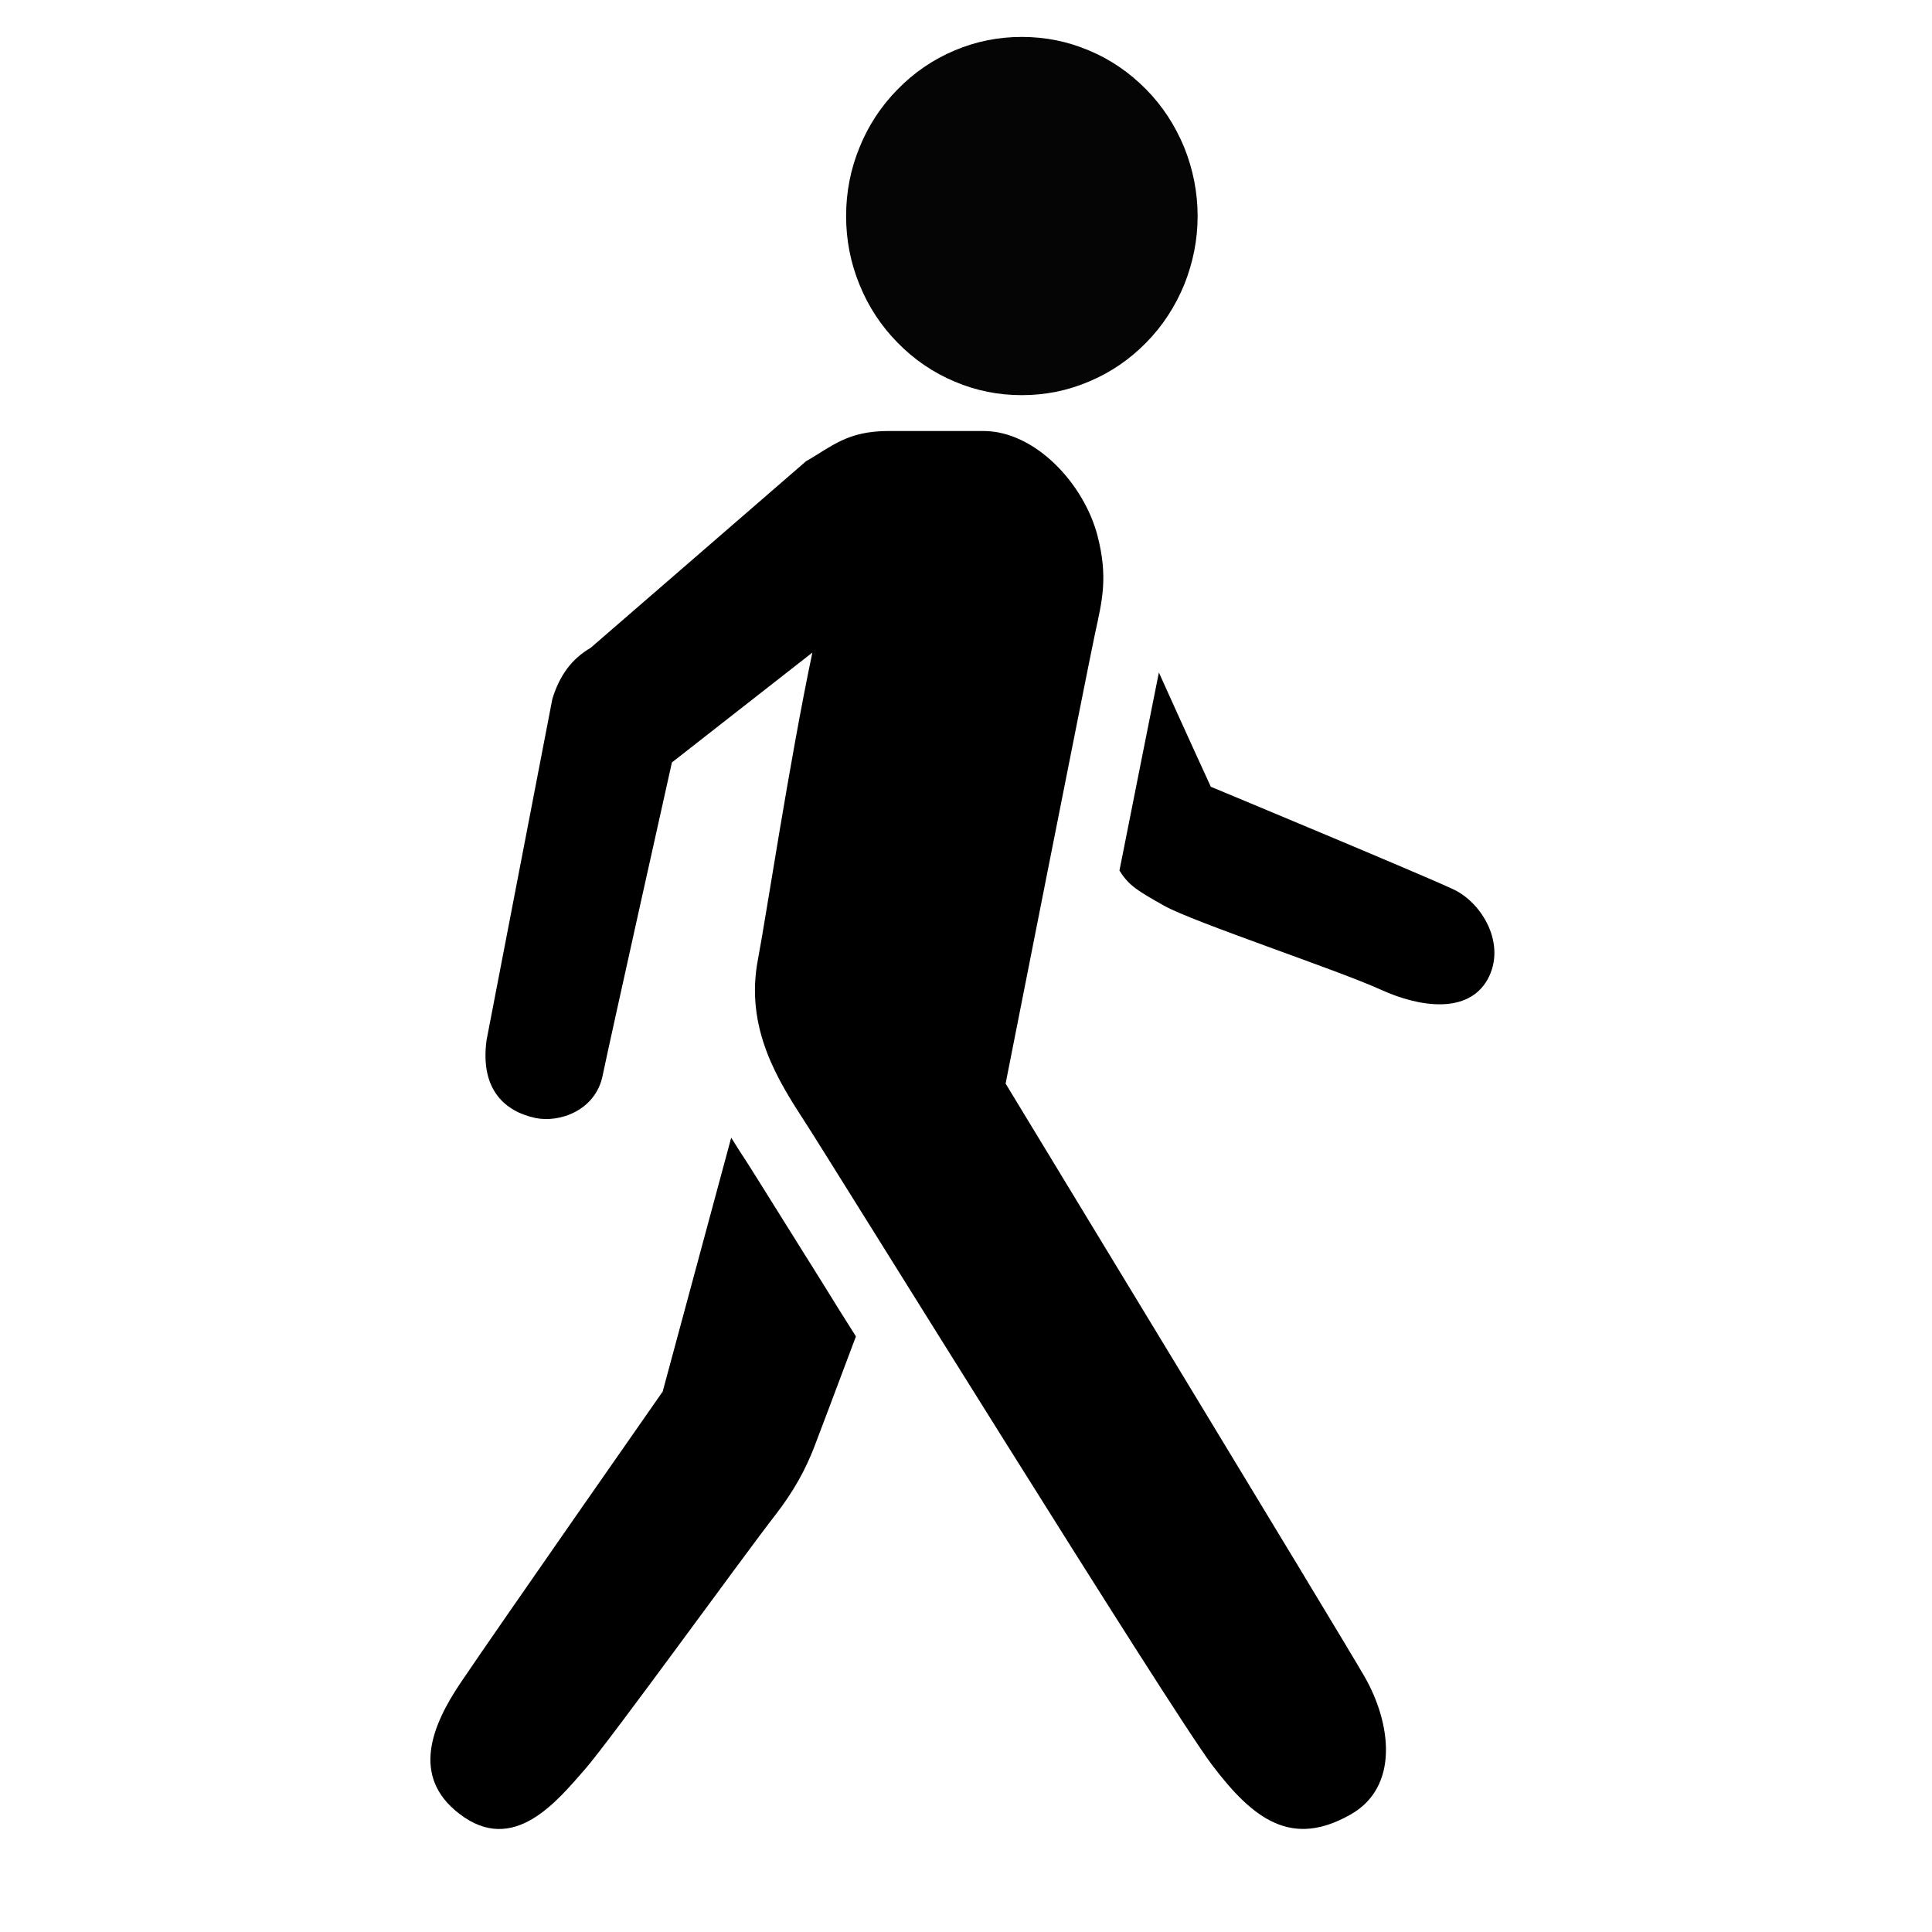
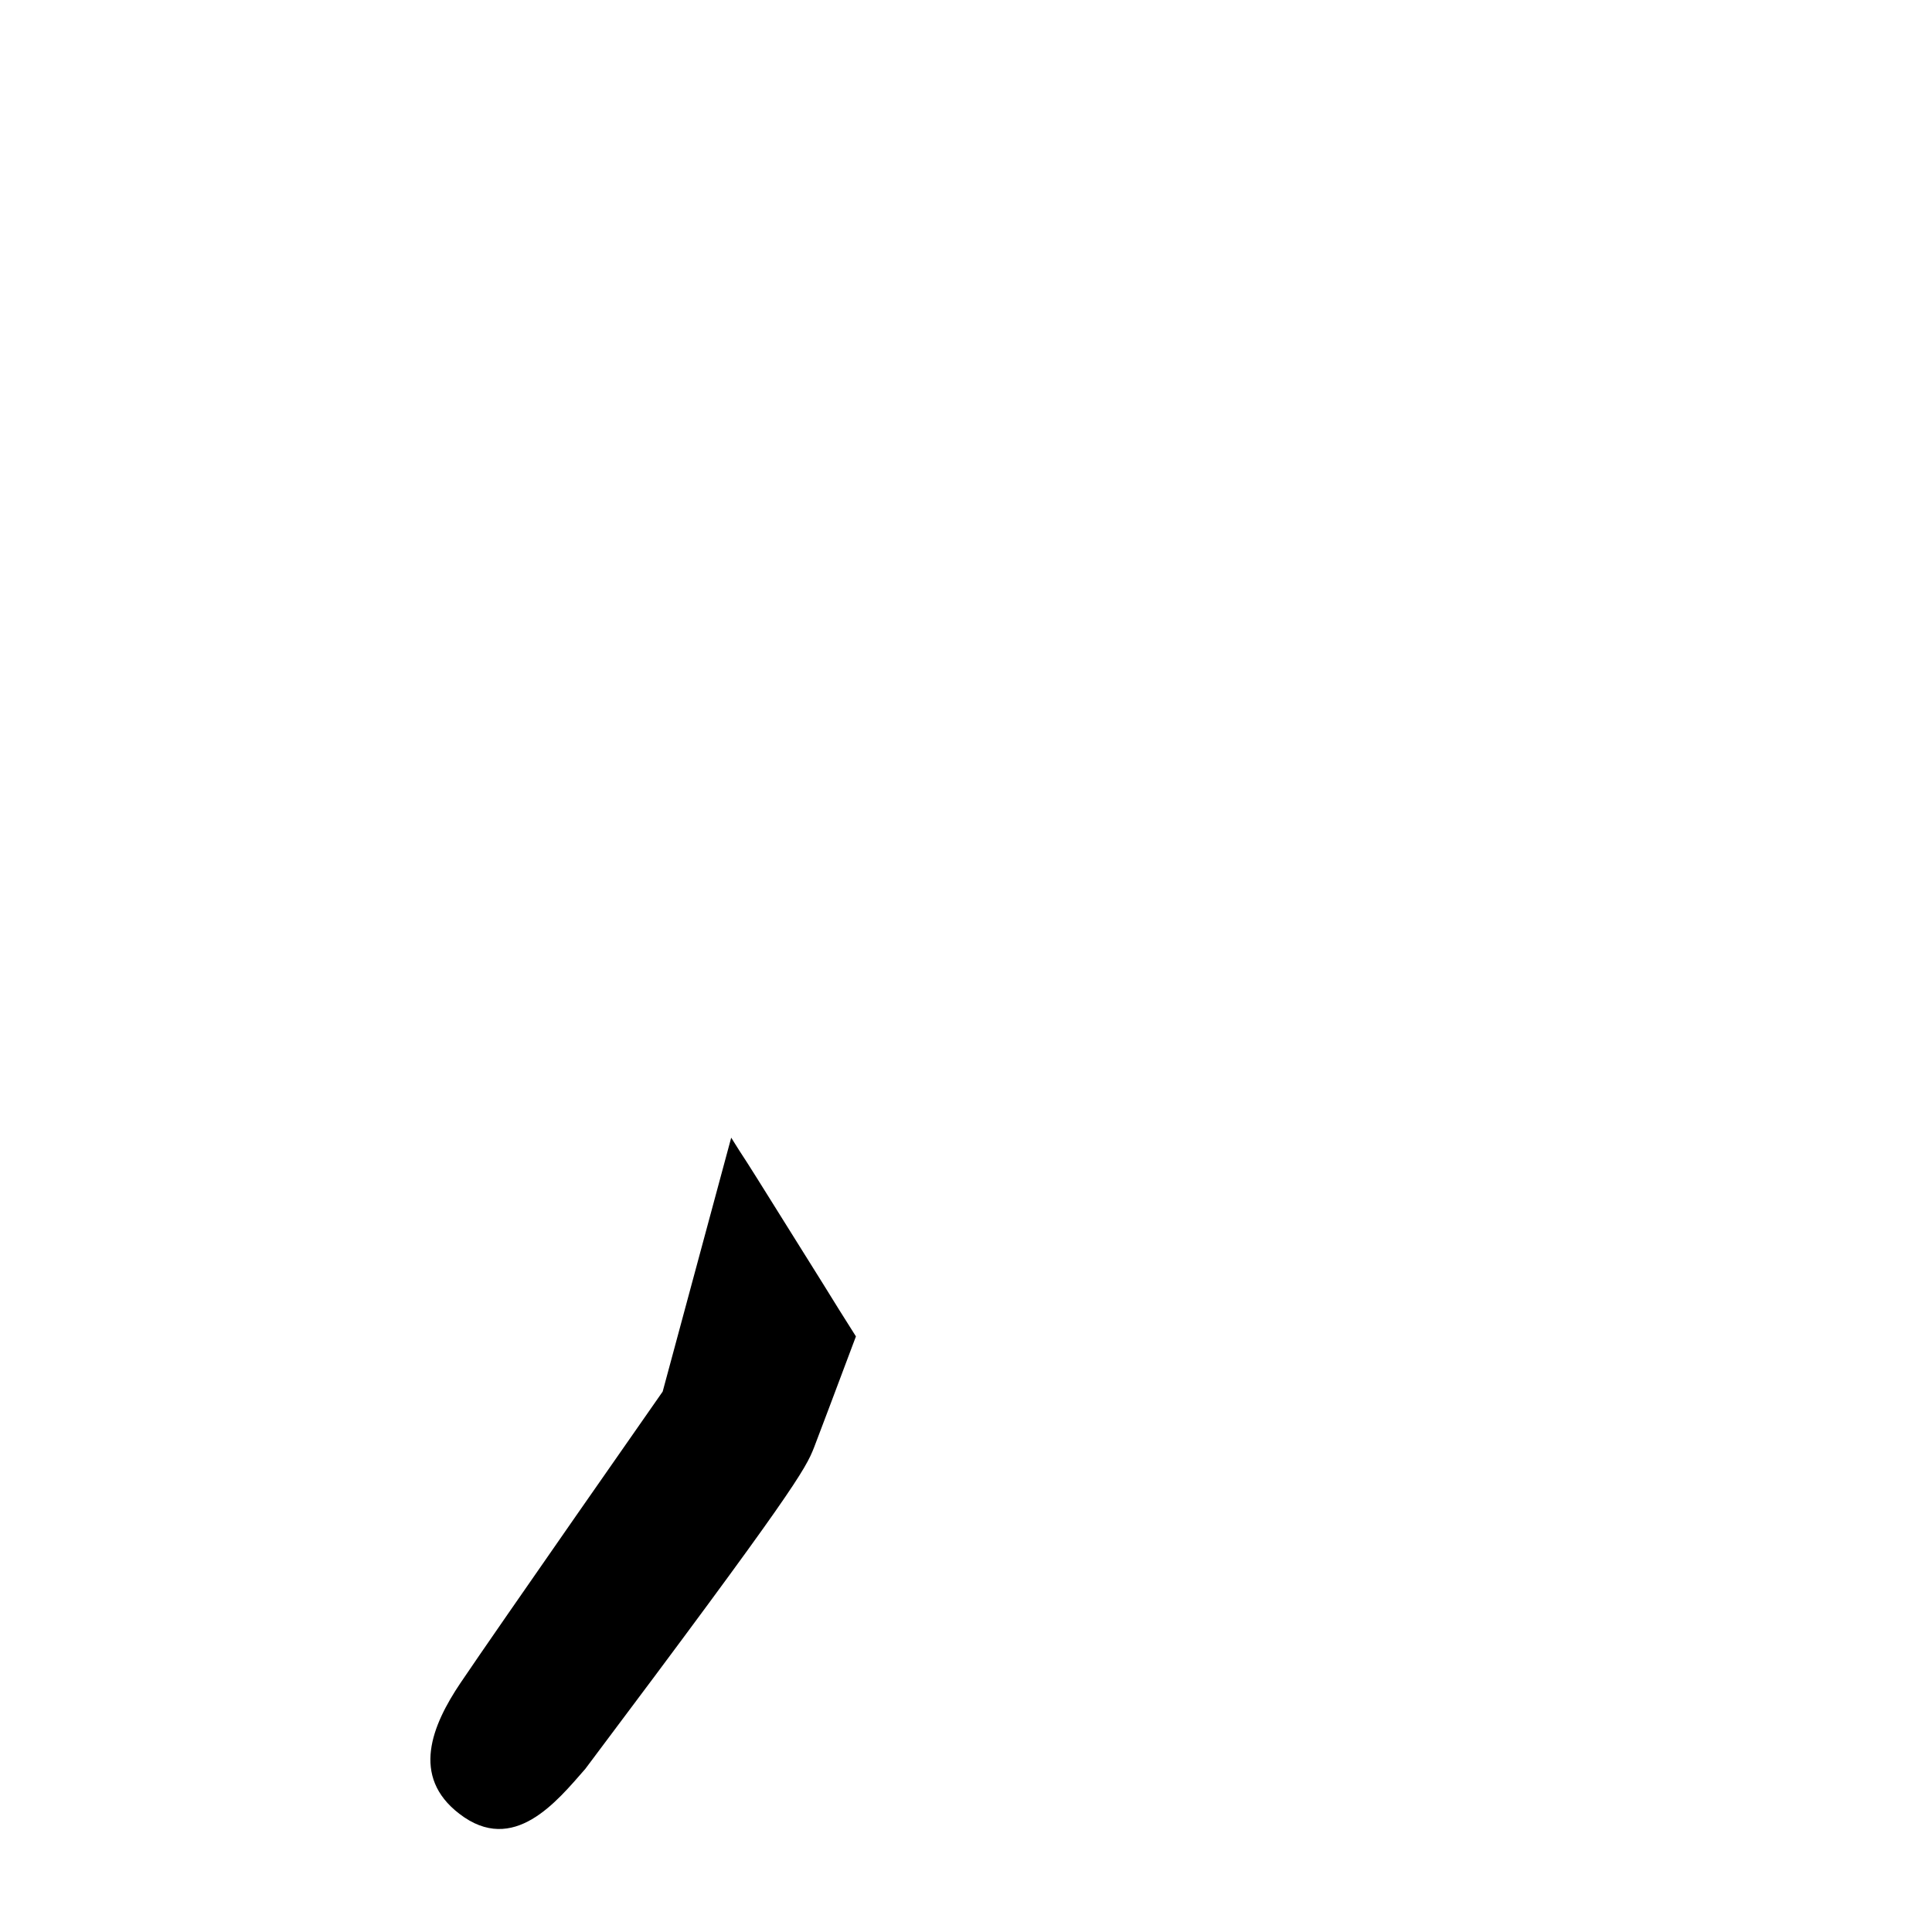
<svg xmlns="http://www.w3.org/2000/svg" width="48" zoomAndPan="magnify" viewBox="0 0 36 36" height="48" preserveAspectRatio="xMidYMid meet" version="1.2">
  <defs>
    <clipPath id="d65d3ea228">
-       <path d="M 15 0.469 L 23 0.469 L 23 8 L 15 8 Z M 15 0.469 " />
-     </clipPath>
+       </clipPath>
    <clipPath id="99567aeb45">
      <path d="M 9 8 L 26 8 L 26 34.766 L 9 34.766 Z M 9 8 " />
    </clipPath>
    <clipPath id="94a7e8f217">
      <path d="M 8 21 L 16 21 L 16 34.766 L 8 34.766 Z M 8 21 " />
    </clipPath>
  </defs>
  <g id="1ca94ef97c">
    <g clip-rule="nonzero" clip-path="url(#d65d3ea228)">
      <path style=" stroke:none;fill-rule:nonzero;fill:#000000;fill-opacity:0.98;" d="M 22.316 4.027 C 22.316 4.469 22.23 4.895 22.066 5.305 C 21.898 5.711 21.664 6.074 21.355 6.387 C 21.047 6.699 20.695 6.941 20.293 7.109 C 19.891 7.281 19.473 7.363 19.039 7.363 C 18.605 7.363 18.188 7.281 17.785 7.109 C 17.387 6.941 17.031 6.699 16.727 6.387 C 16.418 6.074 16.18 5.711 16.016 5.305 C 15.848 4.895 15.766 4.469 15.766 4.027 C 15.766 3.582 15.848 3.156 16.016 2.746 C 16.18 2.34 16.418 1.977 16.727 1.664 C 17.031 1.352 17.387 1.109 17.785 0.941 C 18.188 0.77 18.605 0.688 19.039 0.688 C 19.473 0.688 19.891 0.77 20.293 0.941 C 20.695 1.109 21.047 1.352 21.355 1.664 C 21.664 1.977 21.898 2.34 22.066 2.746 C 22.23 3.156 22.316 3.582 22.316 4.027 Z M 22.316 4.027 " />
    </g>
    <g clip-rule="nonzero" clip-path="url(#99567aeb45)">
-       <path style=" stroke:none;fill-rule:nonzero;fill:#000000;fill-opacity:1;" d="M 20.453 9.992 C 20.203 9.016 19.289 8.031 18.324 8.031 C 17.969 8.031 16.945 8.031 16.559 8.031 C 15.781 8.031 15.496 8.324 15.02 8.594 L 11.008 12.07 C 10.652 12.277 10.43 12.582 10.293 13.02 L 9.066 19.383 C 8.941 20.32 9.426 20.715 9.977 20.832 C 10.422 20.926 11.098 20.695 11.23 20.039 C 11.34 19.496 12.52 14.207 12.52 14.207 L 15.137 12.16 C 14.707 14.203 14.27 17.109 14.125 17.867 C 13.871 19.168 14.512 20.156 15.012 20.926 C 15.469 21.629 21.801 31.852 22.582 32.883 C 23.363 33.918 24.074 34.43 25.164 33.812 C 26.078 33.297 25.926 32.109 25.422 31.234 C 24.914 30.355 18.738 20.191 18.738 20.191 C 18.738 20.191 20.273 12.414 20.406 11.797 C 20.539 11.184 20.648 10.758 20.453 9.992 Z M 20.453 9.992 " />
-     </g>
-     <path style=" stroke:none;fill-rule:nonzero;fill:#000000;fill-opacity:1;" d="M 27.078 16.57 C 26.488 16.293 22.562 14.66 22.562 14.66 C 22.562 14.66 22.113 13.684 21.594 12.531 C 21.449 13.246 21.168 14.676 20.859 16.223 C 20.863 16.227 20.867 16.234 20.871 16.238 C 21.039 16.508 21.219 16.609 21.688 16.875 C 22.238 17.184 24.926 18.074 25.738 18.445 C 26.461 18.773 27.355 18.898 27.719 18.25 C 28.078 17.598 27.617 16.82 27.078 16.57 Z M 27.078 16.57 " />
+       </g>
    <g clip-rule="nonzero" clip-path="url(#94a7e8f217)">
-       <path style=" stroke:none;fill-rule:nonzero;fill:#000000;fill-opacity:1;" d="M 15.336 23.922 C 14.609 22.762 14.039 21.844 13.922 21.664 C 13.828 21.523 13.73 21.367 13.625 21.199 L 12.348 25.93 C 12.348 25.93 9.281 30.32 8.578 31.363 C 8.051 32.148 7.652 33.102 8.559 33.797 C 9.57 34.578 10.379 33.562 10.906 32.961 C 11.387 32.406 13.883 28.953 14.438 28.242 C 14.805 27.77 15.012 27.371 15.168 26.973 C 15.223 26.832 15.605 25.82 15.949 24.902 C 15.742 24.578 15.539 24.25 15.336 23.922 Z M 15.336 23.922 " />
+       <path style=" stroke:none;fill-rule:nonzero;fill:#000000;fill-opacity:1;" d="M 15.336 23.922 C 14.609 22.762 14.039 21.844 13.922 21.664 C 13.828 21.523 13.73 21.367 13.625 21.199 L 12.348 25.93 C 12.348 25.93 9.281 30.32 8.578 31.363 C 8.051 32.148 7.652 33.102 8.559 33.797 C 9.57 34.578 10.379 33.562 10.906 32.961 C 14.805 27.77 15.012 27.371 15.168 26.973 C 15.223 26.832 15.605 25.82 15.949 24.902 C 15.742 24.578 15.539 24.25 15.336 23.922 Z M 15.336 23.922 " />
    </g>
  </g>
</svg>